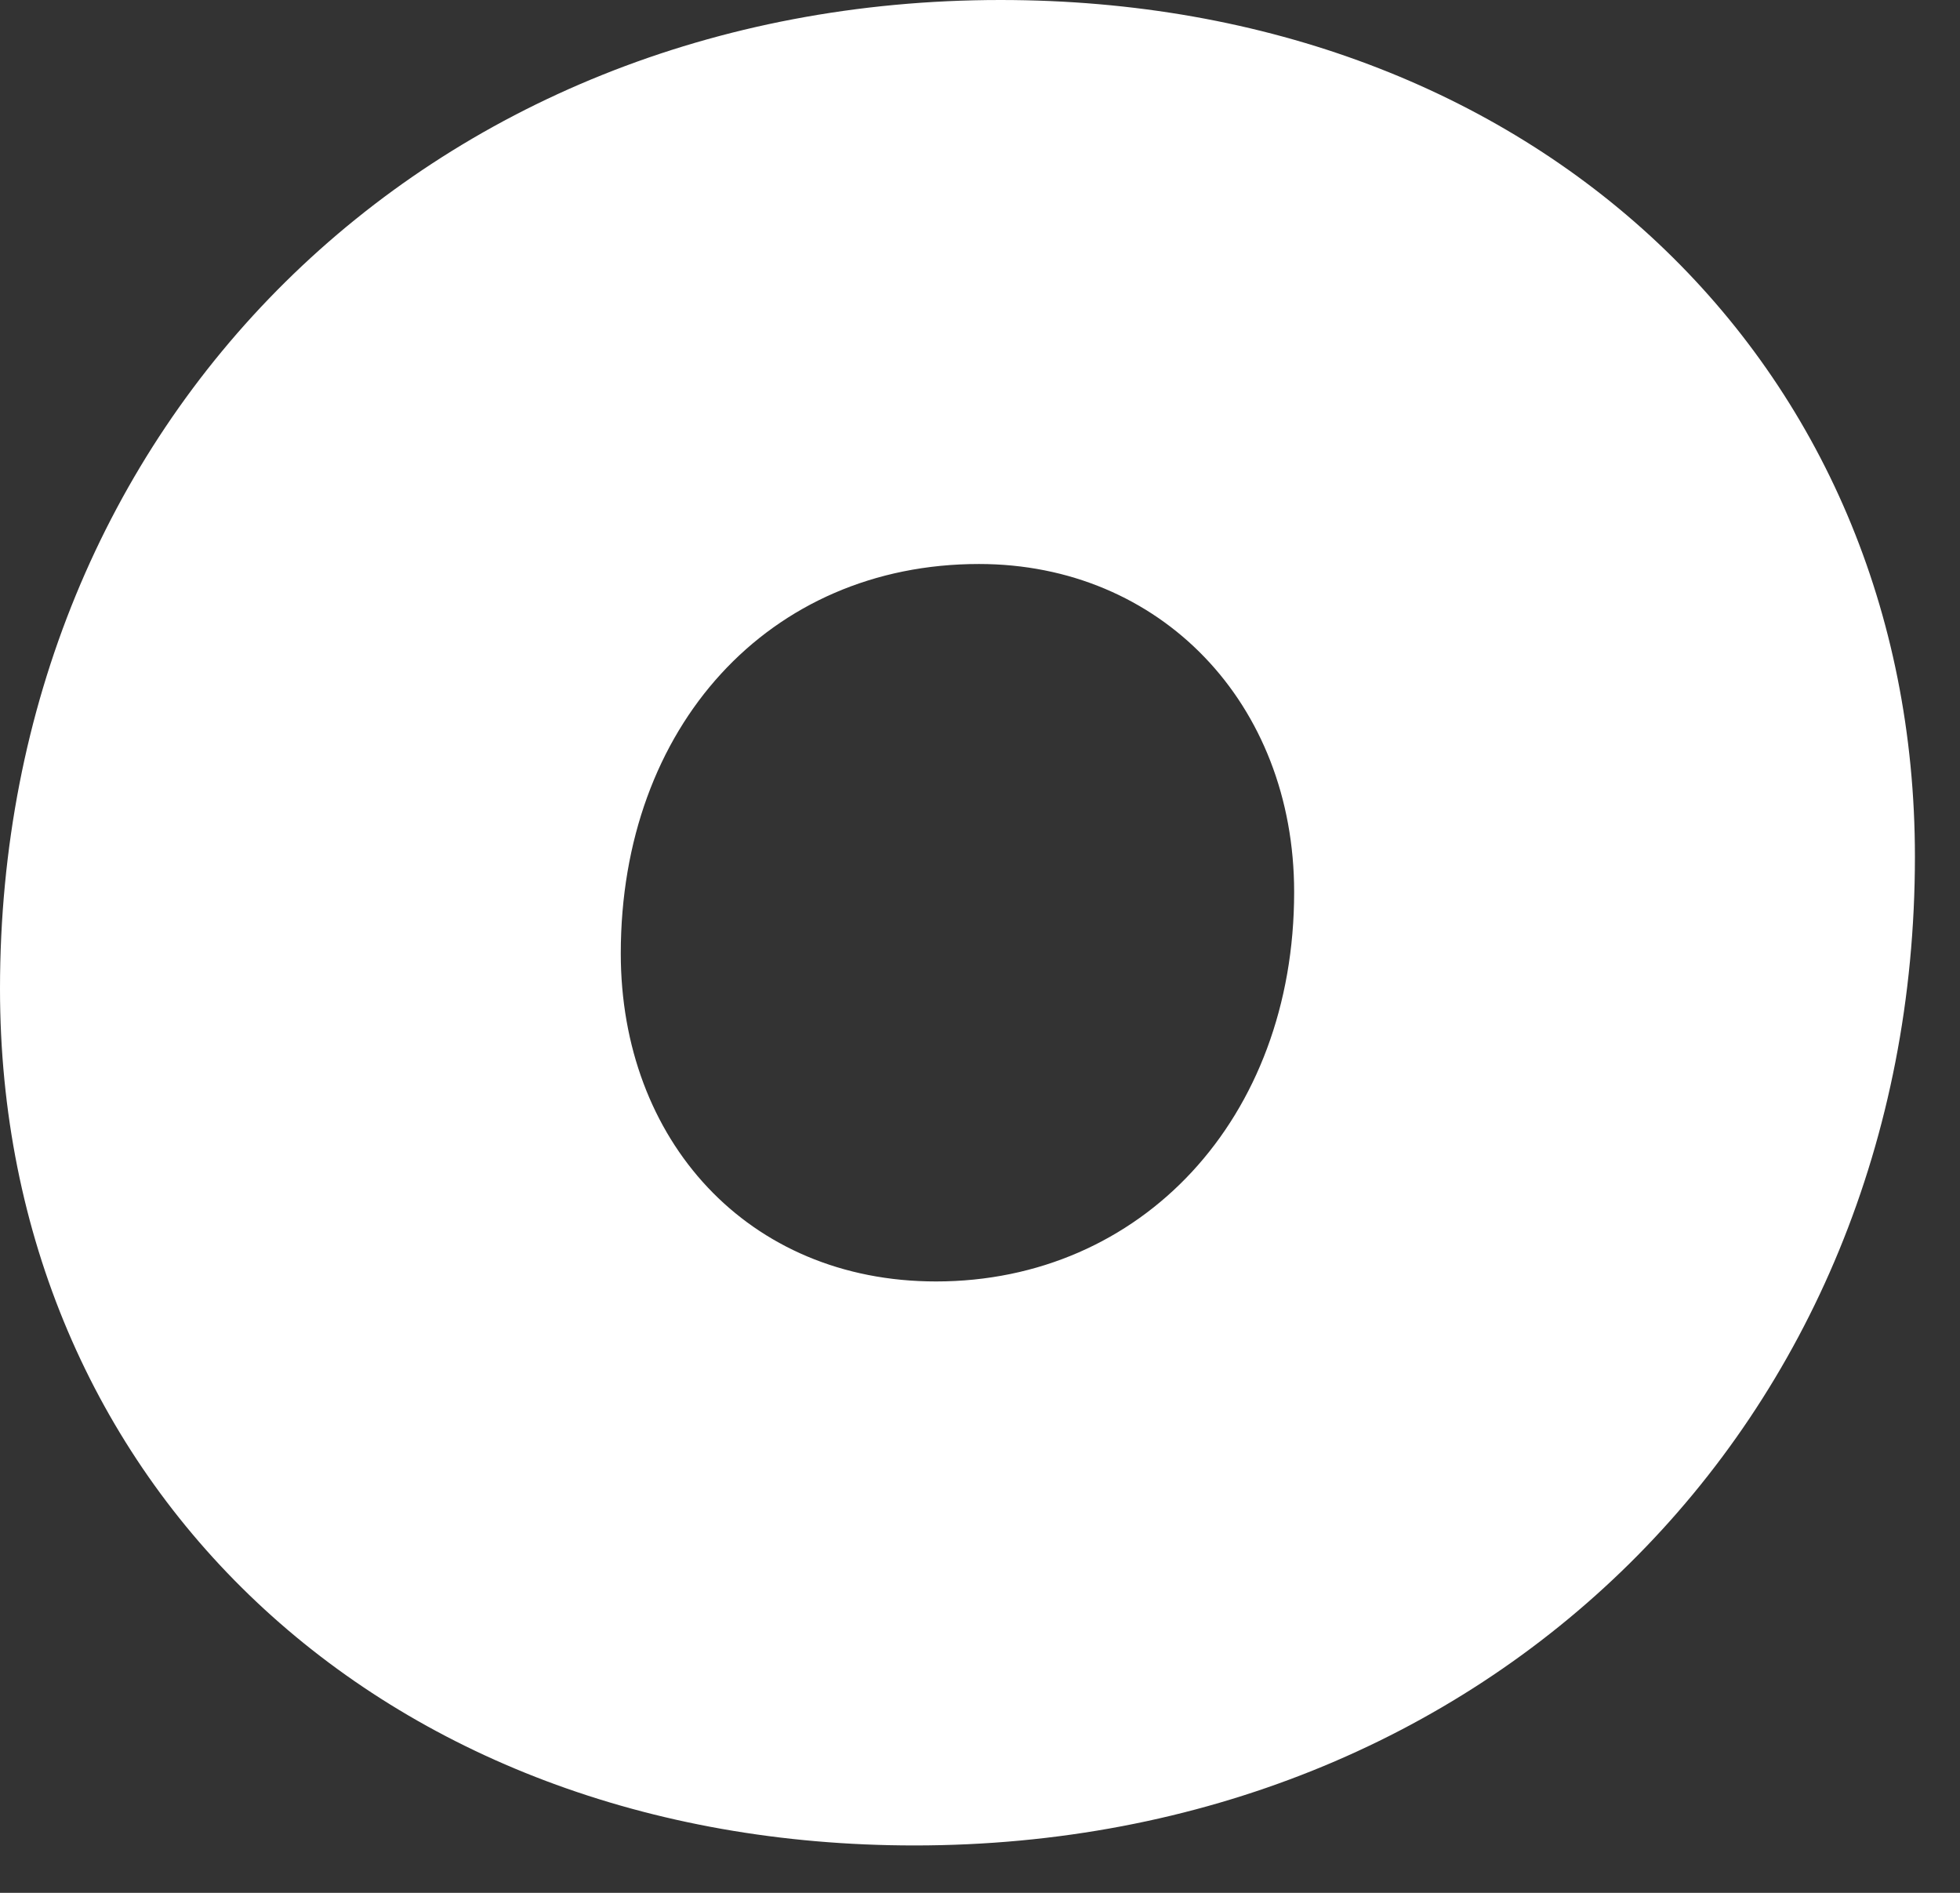
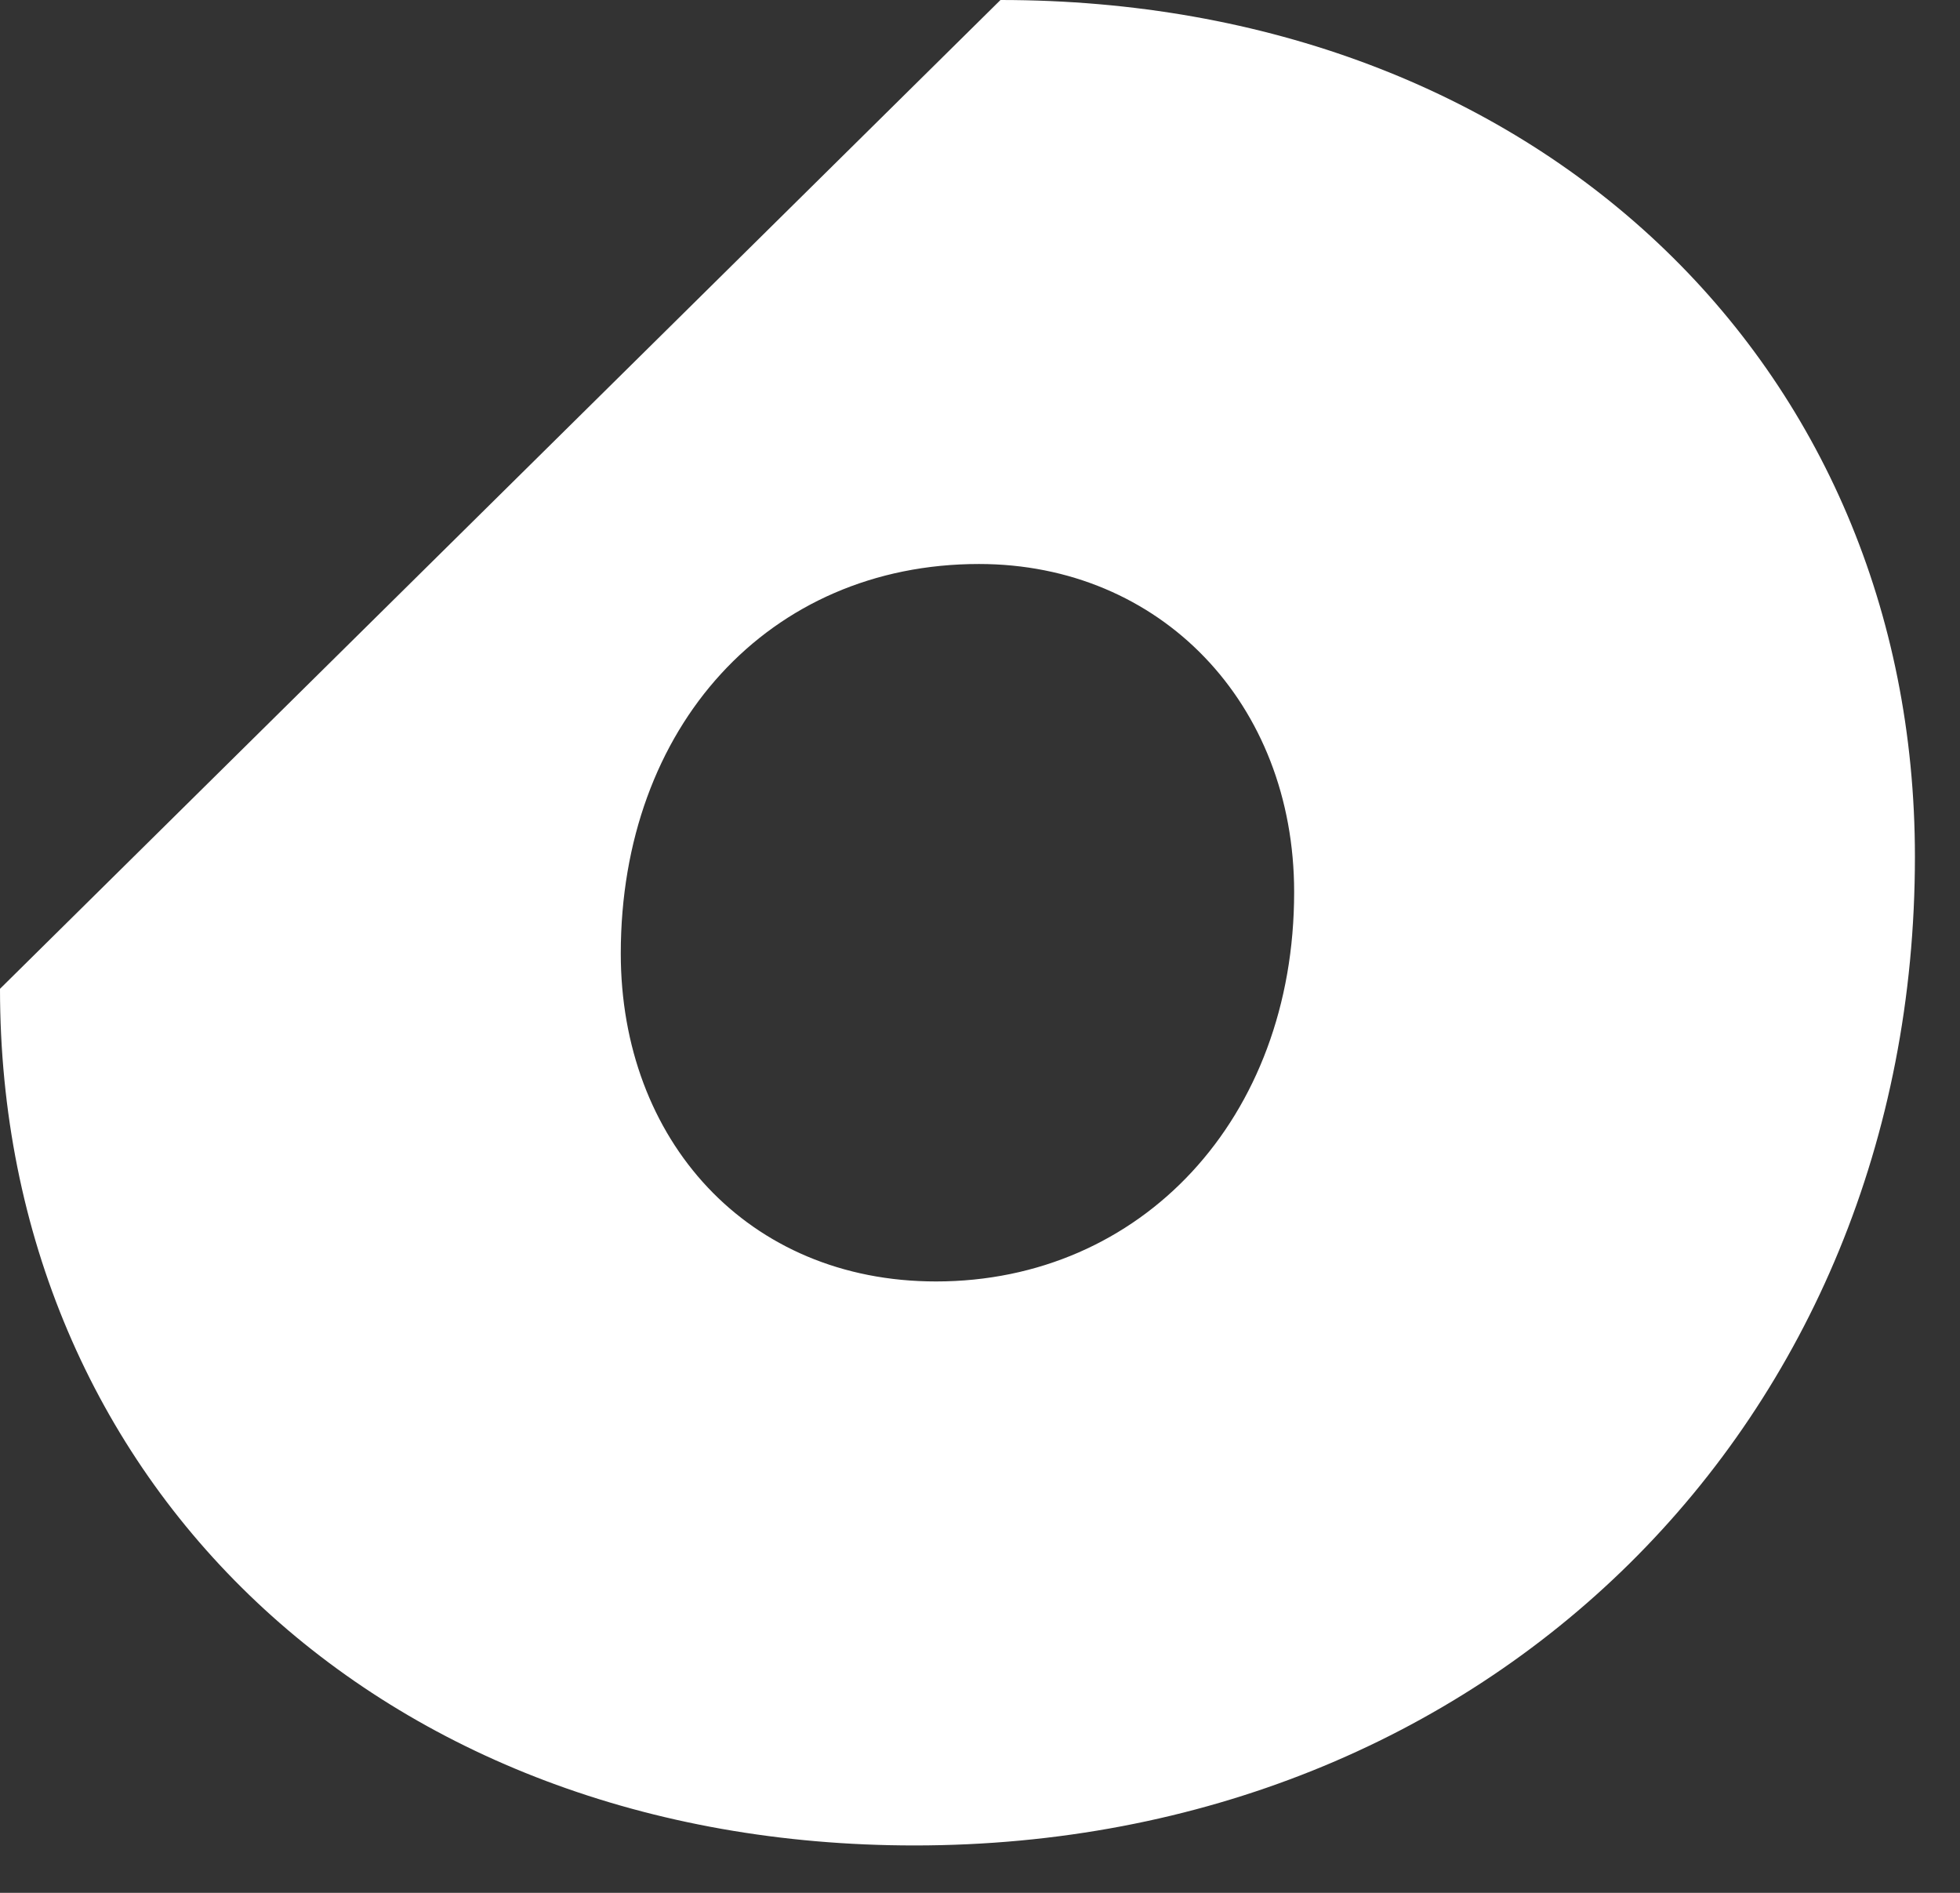
<svg xmlns="http://www.w3.org/2000/svg" fill="none" height="100%" overflow="visible" preserveAspectRatio="none" style="display: block;" viewBox="0 0 29 28" width="100%">
  <rect x="0" y="0" width="29" height="28" fill="#333333" stroke="none" />
-   <path d="M14.803 0C22.716 0 28.333 5.376 28.333 12.672C28.333 21.051 22.009 27.299 13.531 27.299C5.617 27.299 0 21.923 0 14.627C0 6.249 6.324 0 14.803 0ZM13.849 18.956C16.887 18.956 19.148 16.547 19.148 13.196C19.148 10.403 17.169 8.343 14.485 8.343C11.376 8.343 9.185 10.752 9.185 14.104C9.185 16.861 11.058 18.956 13.849 18.956Z" fill="white" id="Vector" />
+   <path d="M14.803 0C22.716 0 28.333 5.376 28.333 12.672C28.333 21.051 22.009 27.299 13.531 27.299C5.617 27.299 0 21.923 0 14.627ZM13.849 18.956C16.887 18.956 19.148 16.547 19.148 13.196C19.148 10.403 17.169 8.343 14.485 8.343C11.376 8.343 9.185 10.752 9.185 14.104C9.185 16.861 11.058 18.956 13.849 18.956Z" fill="white" id="Vector" />
</svg>